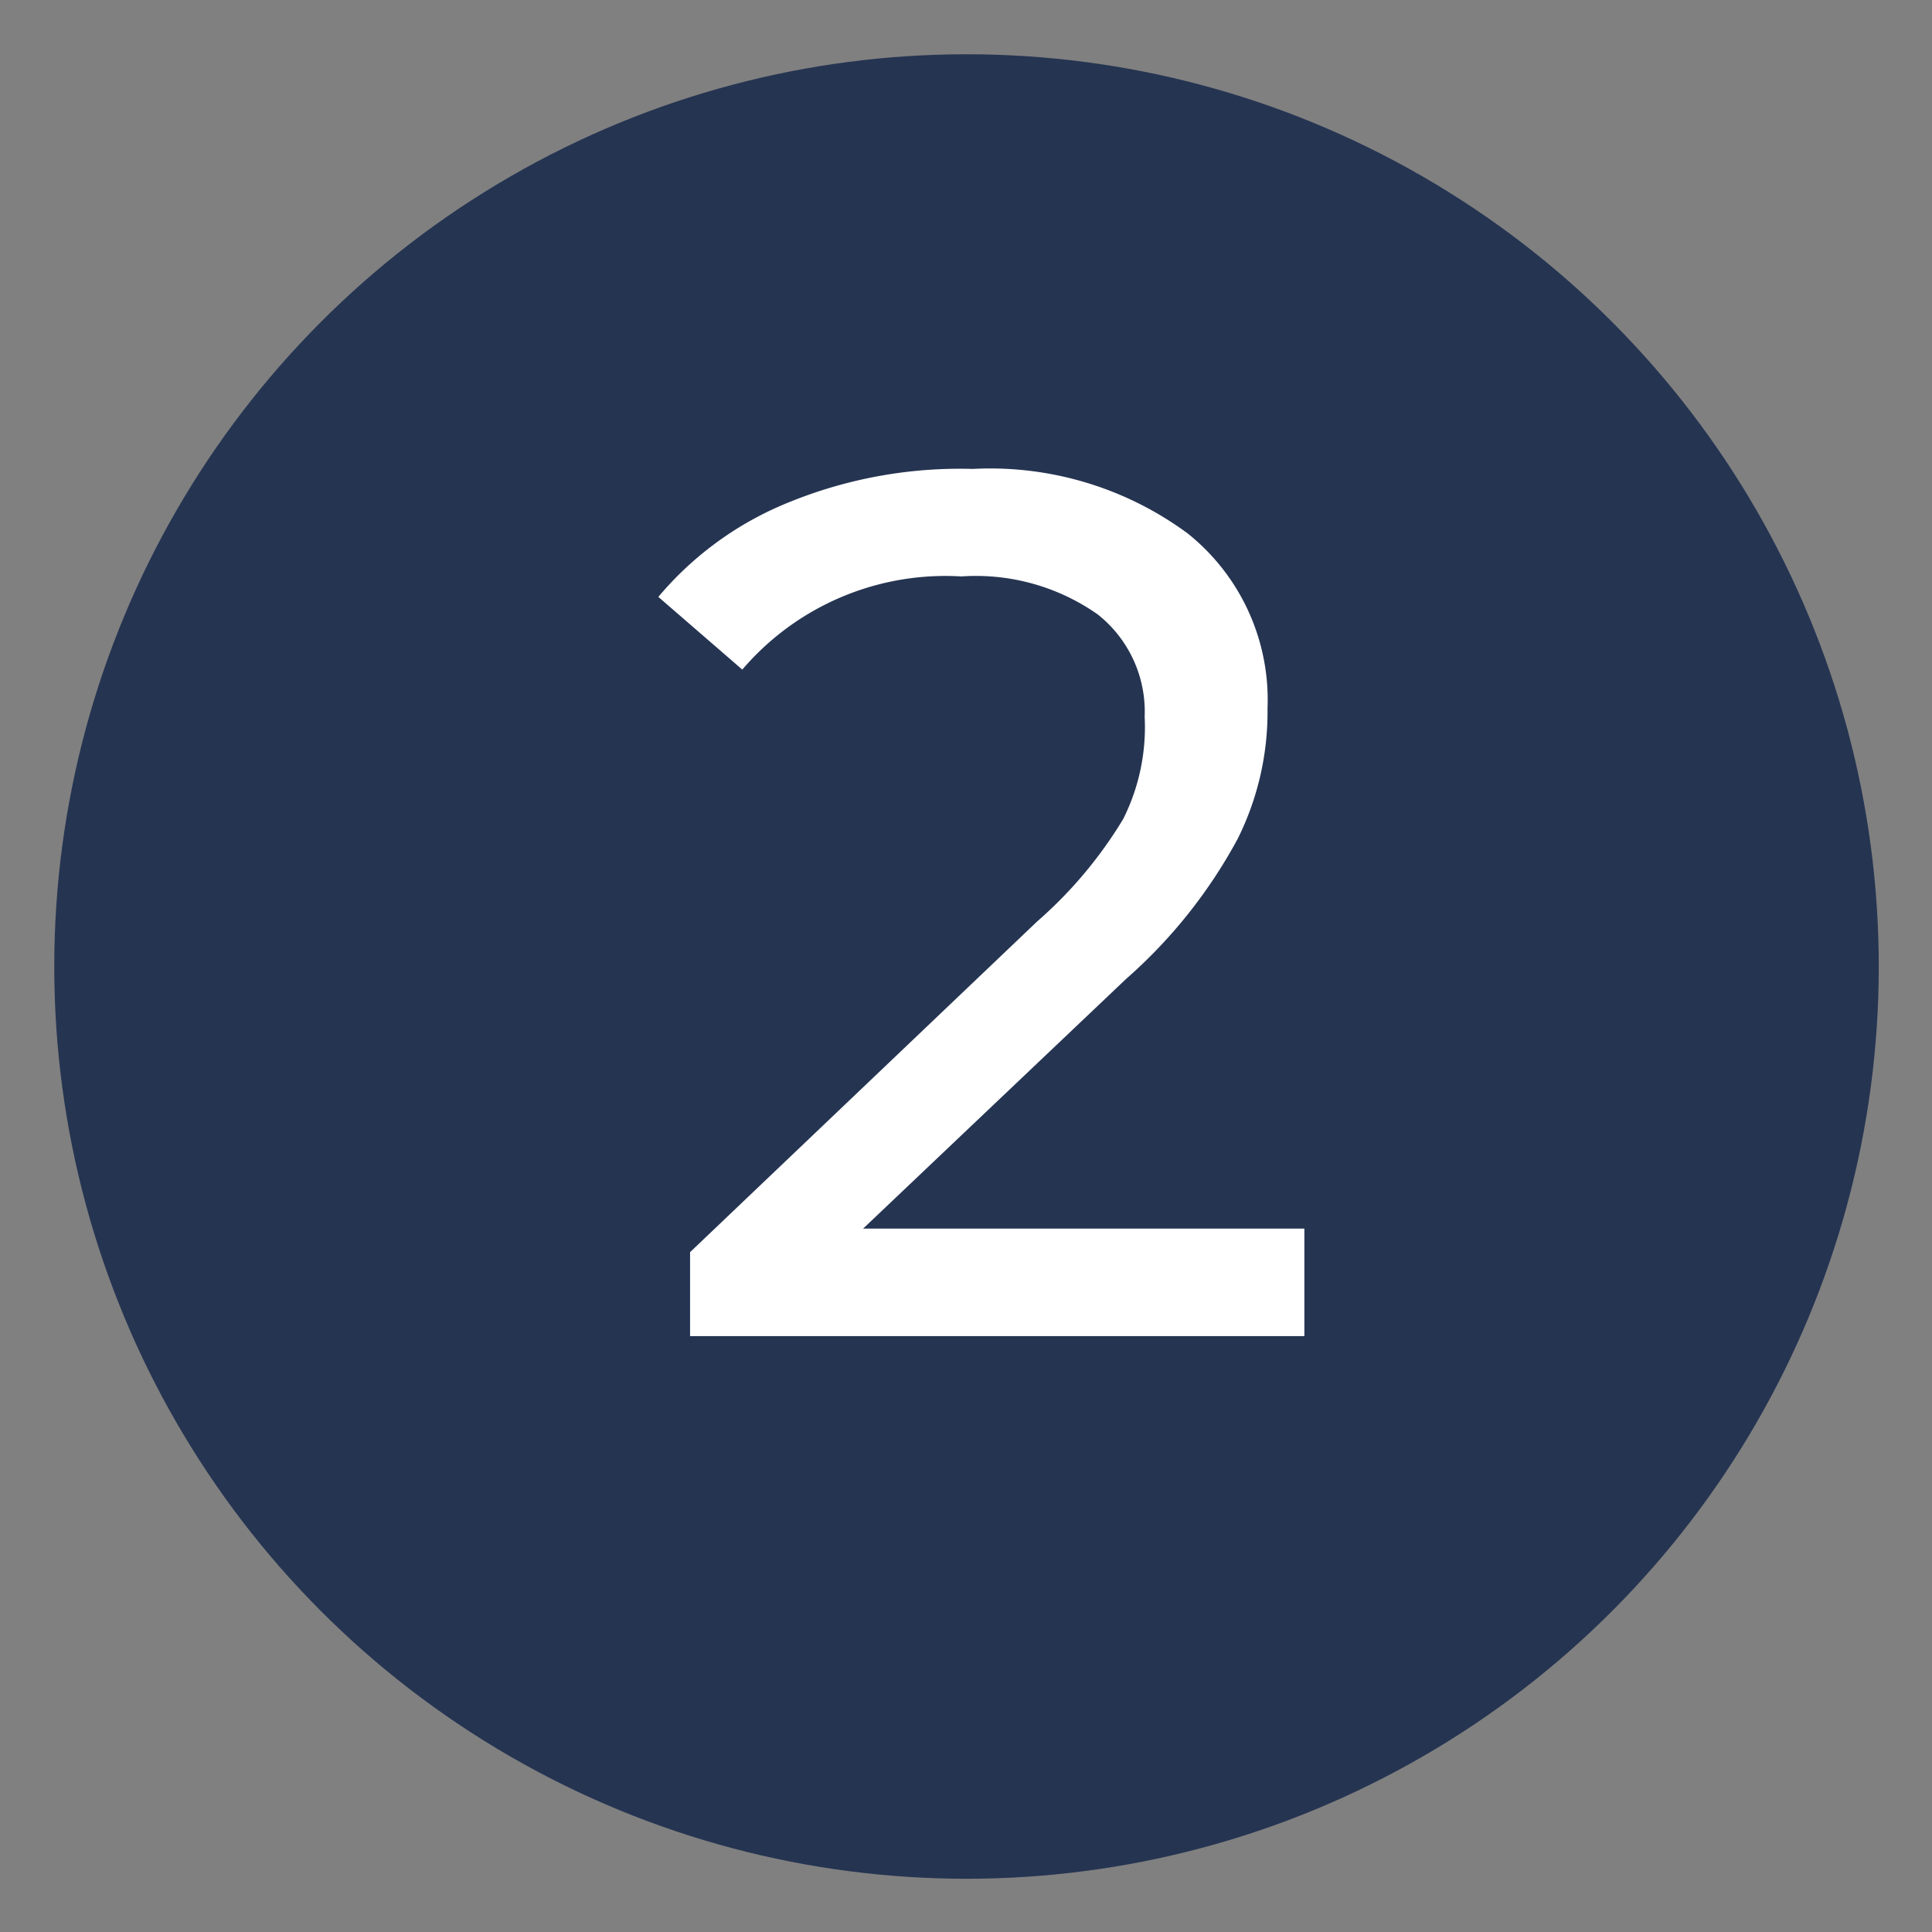
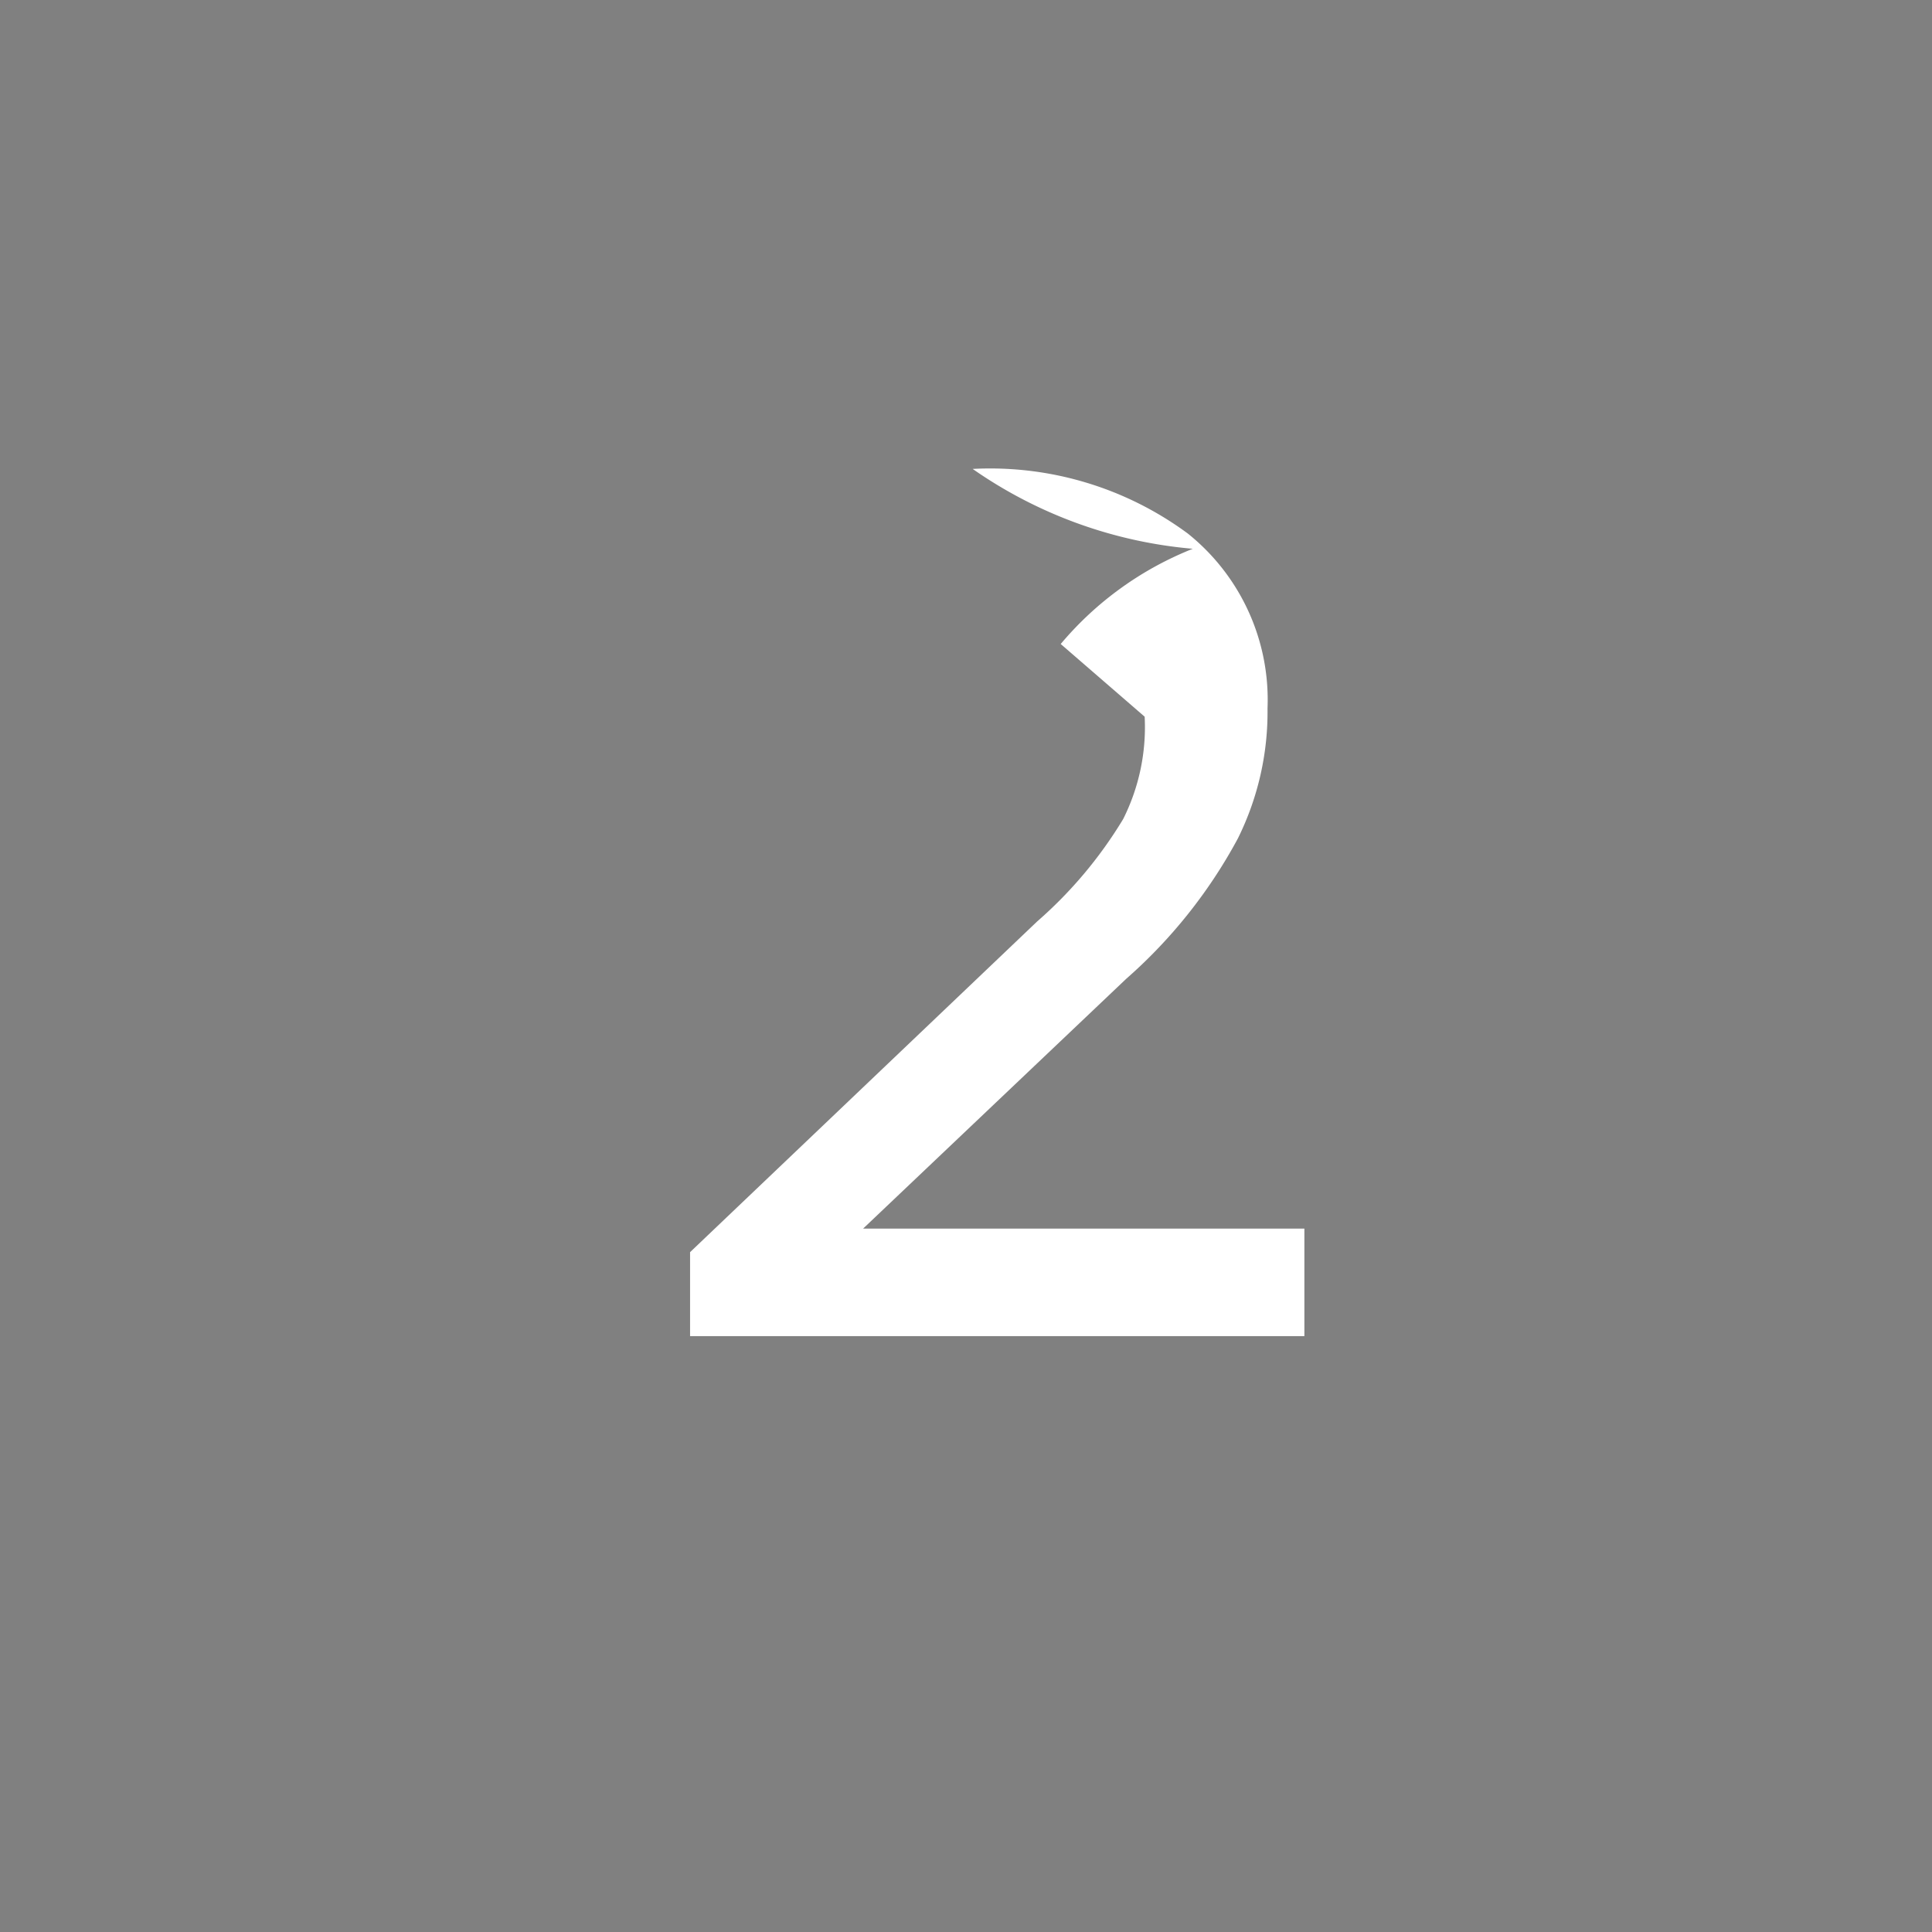
<svg xmlns="http://www.w3.org/2000/svg" id="Слой_1" data-name="Слой 1" viewBox="0 0 18.87 18.87">
  <rect x="0" y="0" width="18.87" height="18.87" fill="#808080" stroke="none" />
  <defs>
    <style>.cls-1{fill:#253451;}.cls-2{fill:#fff;}</style>
  </defs>
-   <circle class="cls-1" cx="9.44" cy="9.44" r="8.91" />
-   <path class="cls-2" d="M12.74,12v1.05h-6v-.82L10.13,9a4.22,4.22,0,0,0,.84-1A2,2,0,0,0,11.18,7a1.21,1.21,0,0,0-.46-1,2.07,2.07,0,0,0-1.33-.37,2.61,2.61,0,0,0-2.14.91l-.82-.71a3.25,3.25,0,0,1,1.29-.93A4.42,4.42,0,0,1,9.5,4.58a3.25,3.25,0,0,1,2.1.63,2.08,2.08,0,0,1,.78,1.71,2.78,2.78,0,0,1-.29,1.27A4.93,4.93,0,0,1,11,9.56L8.43,12Z" />
+   <path class="cls-2" d="M12.74,12v1.05h-6v-.82L10.13,9a4.22,4.22,0,0,0,.84-1A2,2,0,0,0,11.18,7l-.82-.71a3.25,3.25,0,0,1,1.29-.93A4.42,4.42,0,0,1,9.5,4.58a3.25,3.25,0,0,1,2.1.63,2.08,2.08,0,0,1,.78,1.71,2.78,2.78,0,0,1-.29,1.27A4.93,4.93,0,0,1,11,9.56L8.43,12Z" />
</svg>